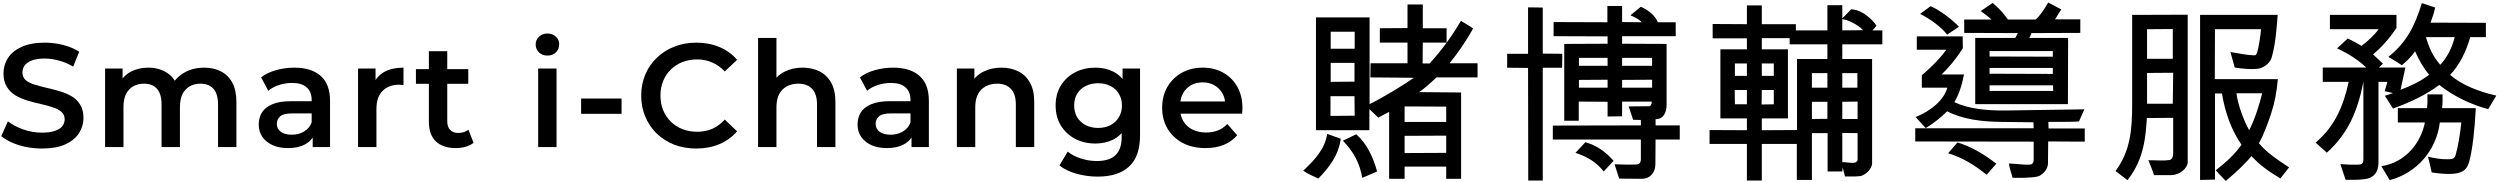
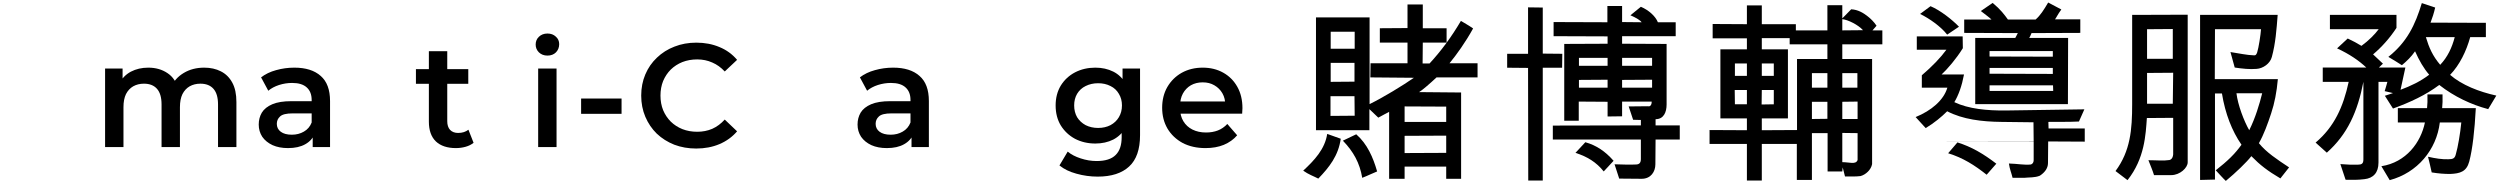
<svg xmlns="http://www.w3.org/2000/svg" width="646" height="47" viewBox="0 0 646 47" fill="none">
  <path d="M621.55 17.45L620.3 23.2C622.85 22.25 625.45 21.05 627.7 19.3C626.3 17.7 625.1 15.6 624.05 13.25C623.05 14.7 621.95 15.75 620.65 16.85C619.65 16.2 618.5 15.5 617.15 14.7C622 10.85 624.1 6.4 625.8 0.8C627.05 1.2 628.1 1.55 629.25 1.95C628.95 3.3 628.5 4.7 628.05 5.85L642.35 5.9V9.6H638.3C637.3 13.2 635.6 16.75 633.1 19.35C636.2 22 640.55 23.7 645.05 24.7L642.95 28.2C638.6 27.05 634.2 25 630.3 21.95C626.85 24.55 622.75 26.45 618.35 28.05L616.25 24.75L618.35 24.05L616.2 23.55C616.5 22.65 616.7 21.85 616.9 21.15H614.6V42C614.6 44.65 613.25 46.05 610.95 46.3C609.35 46.5 607.75 46.5 606.1 46.45L604.75 42.4C606.6 42.55 608 42.6 609.25 42.55C610.25 42.55 610.7 42.3 610.7 41.2V21.15C609.2 28.85 606.6 34.7 601.25 39.45L598.35 36.85C603.2 32.75 605.5 27.6 606.9 21.15H600.2V17.45H611.45C609.55 15.65 607.05 13.95 603.9 12.5L606.65 9.95C607.95 10.55 609.15 11.2 610.2 11.85C612 10.55 613.7 8.85 614.65 7.55H602.05V3.85H619.25V7.2C617.5 9.9 615.25 12.35 613.2 14.05L615.75 16.45L614.7 17.45H621.55ZM634.3 9.6H626.85C627.65 12.3 628.6 14.45 630.55 16.75C632.45 14.75 633.6 12.3 634.3 9.6ZM617.5 46.55L615.35 42.95C621.75 41.95 625.55 36.8 626.6 31.65H619.6V27.95H627.15C627.25 27 627.3 25.9 627.25 24.4H631.15C631.2 25.8 631.15 27 631.05 27.95H639.75C639.45 33.7 638.9 38.55 638.05 41.75C637.35 44.35 635.7 44.85 633.1 44.95C631.65 44.95 630.15 44.85 628.35 44.55C628.05 43.25 627.75 41.8 627.4 40.5C629.4 40.95 631 41.2 632.65 41.15C633.9 41.15 634.35 40.9 634.6 39.8C635.1 38.15 635.75 34.35 636 31.65H630.45C629.6 38.7 624.65 44.65 617.5 46.55Z" fill="black" />
  <path d="M550.95 3.85L565.3 3.8V41.95C565.3 43.35 563.3 45.25 561.05 45.25H556.6C556.2 43.95 555.75 42.95 555.15 41.4C557.4 41.4 559 41.6 560.6 41.35C561 41.25 561.45 40.9 561.55 39.9V30.45L554.75 30.5C554.45 34.75 554.2 40.95 549.75 46.55L546.65 44.2C550.5 39 550.95 33.5 550.95 26.9V3.85ZM561.45 7.5L554.8 7.55V15.2H561.45V7.5ZM561.45 26.8L561.55 18.8L554.8 18.85V26.8H561.45ZM574.15 24.15H572.35V46.4L568.5 46.5V3.85H588.55C588.25 7.75 588 11.2 587.05 14.7C586.6 16.45 584.75 17.7 583.1 17.8C581.35 17.95 579.4 17.75 577.45 17.45L576.35 13.45C578.7 13.8 580.55 14.25 582.45 14.3C582.85 14.35 583.05 14.1 583.25 13.55C583.65 12.3 584.15 9 584.25 7.55H572.35L572.3 20.45H588.6C588.3 23.8 587.75 26.65 586.85 29.35C585.95 32.05 585 34.7 583.7 37C585.65 39.4 588.4 41.2 591.5 43.25L589.25 46.1C585.95 44.15 584 42.65 581.75 40.35C580.6 41.85 577.75 44.6 575.15 46.75C574.2 45.85 573.55 45.05 572.55 44C575.55 41.65 577.45 39.85 579.2 37.4C576.75 33.85 575 29.4 574.15 24.15ZM584.55 24.1H577.9C578.25 27.1 579.85 31.3 581.2 33.65C582.8 30.45 583.85 26.9 584.55 24.1Z" fill="black" />
-   <path d="M529.25 0.65L532.65 2.45C531.65 3.8 531.3 4.7 531 5H537.55V8.5L524.95 8.55C524.7 9.25 524.5 9.5 524.35 9.8H534.4L534.35 26.9H510.4V9.8H520.75C521 9.4 521.15 9 521.4 8.55L507.55 8.5V5.05H514.6C514.25 4.65 513 3.75 511.85 2.85L514.9 0.75C517 2.5 517.9 3.75 518.85 5.05H526C527.25 3.95 528.1 2.6 529.25 0.65ZM530.45 19.1V17.55H514.1V19.05L530.45 19.1ZM530.45 13.2H514.1V14.6L530.45 14.65V13.2ZM530.5 22.05H514.1V23.5H530.55L530.5 22.05ZM496.15 3.6L498.85 1.6C501.45 2.7 504.45 5.1 506.2 6.9L503.15 8.95C501.5 6.85 498.6 4.8 496.15 3.6ZM538.6 28.25L537.2 31.4C534.35 31.55 531.55 31.45 529.3 31.5L529.35 33.2H538.7V36.6L529.25 36.55L529.2 42.15C529.2 43.55 528.25 44.65 527.1 45.4C525.8 45.95 524.3 45.8 523.05 45.95H520.05C519.75 44.65 519.3 43.75 519.1 42.25C521.3 42.3 523.1 42.7 524.8 42.5C525.2 42.35 525.5 42 525.5 41.4V36.6L494.9 36.55V33.15H525.5L525.45 31.6L517.15 31.5C512.15 31.45 507.15 30.85 503.15 28.75C501.7 30.2 499.9 31.7 497.6 33.1L495 30.25C499.05 28.6 502.25 25.9 503.2 22.65H496.6V19.45C499.25 17.2 501.5 14.85 502.95 12.85H495.3V9.4H507.15L507.2 12.45C505.5 15.2 503.25 17.8 501.7 19.25H507.5C506.95 22.2 506.1 24.55 505 26.4C508.7 28.15 513.45 28.6 518.35 28.55L538.6 28.25ZM515.85 42.3L513.35 45.15C510.25 42.7 507.3 40.8 503.4 39.6L505.8 36.8C509.5 37.95 512.6 39.8 515.85 42.3Z" fill="black" />
+   <path d="M529.25 0.65L532.65 2.45C531.65 3.8 531.3 4.7 531 5H537.55V8.5L524.95 8.55C524.7 9.25 524.5 9.5 524.35 9.8H534.4L534.35 26.9H510.4V9.8H520.75C521 9.4 521.15 9 521.4 8.55L507.55 8.5V5.05H514.6C514.25 4.65 513 3.75 511.85 2.85L514.9 0.75C517 2.5 517.9 3.75 518.85 5.05H526C527.25 3.95 528.1 2.6 529.25 0.65ZM530.45 19.1V17.55H514.1V19.05L530.45 19.1ZM530.45 13.2H514.1V14.6L530.45 14.65V13.2ZM530.5 22.05H514.1V23.5H530.55L530.5 22.05ZM496.15 3.6L498.85 1.6C501.45 2.7 504.45 5.1 506.2 6.9L503.15 8.95C501.5 6.85 498.6 4.8 496.15 3.6ZM538.6 28.25L537.2 31.4C534.35 31.55 531.55 31.45 529.3 31.5L529.35 33.2H538.7V36.6L529.25 36.55L529.2 42.15C529.2 43.55 528.25 44.65 527.1 45.4C525.8 45.95 524.3 45.8 523.05 45.95H520.05C519.75 44.65 519.3 43.75 519.1 42.25C521.3 42.3 523.1 42.7 524.8 42.5C525.2 42.35 525.5 42 525.5 41.4V36.6L494.9 36.55H525.5L525.45 31.6L517.15 31.5C512.15 31.45 507.15 30.85 503.15 28.75C501.7 30.2 499.9 31.7 497.6 33.1L495 30.25C499.05 28.6 502.25 25.9 503.2 22.65H496.6V19.45C499.25 17.2 501.5 14.85 502.95 12.85H495.3V9.4H507.15L507.2 12.45C505.5 15.2 503.25 17.8 501.7 19.25H507.5C506.95 22.2 506.1 24.55 505 26.4C508.7 28.15 513.45 28.6 518.35 28.55L538.6 28.25ZM515.85 42.3L513.35 45.15C510.25 42.7 507.3 40.8 503.4 39.6L505.8 36.8C509.5 37.95 512.6 39.8 515.85 42.3Z" fill="black" />
  <path d="M476.15 43.25L476.05 44.3H472.25V34.4H468.2V46.5H464.3V37.2H455.25V46.65H451.4V37.2H441.75V33.6L451.4 33.65V30.6H444.55V12.75H451.4V9.9H442.55V6.2L451.4 6.25V1.4H455.25V6.25H464.05V7.85H472.2V1.35H476.05V4.75L478.35 2.4C480.1 2.5 481.45 3.3 482.65 4.25C483.35 4.8 484.2 5.6 484.9 6.65L483.85 7.85H486.4V11.45H476.05V15.25H483.75V42.4C483.5 43.85 482.1 45.15 480.75 45.5C479.55 45.65 478.25 45.6 476.75 45.6L476.15 43.25ZM464.35 15.25H472.2V11.45H462.45V9.85H455.25V12.75H462V30.6H455.25V33.65L464.35 33.6V15.25ZM472.2 26.3H468.2V30.75L472.2 30.7V26.3ZM451.4 26.95V23.25H448.25L448.3 26.95H451.4ZM458.35 16.4H455.25V19.6H458.35V16.4ZM448.3 19.6H451.4V16.4H448.3V19.6ZM458.35 23.25H455.25L455.2 27L458.35 26.95V23.25ZM479.95 22.65V18.9H476.05V22.65H479.95ZM480 30.75V26.25L476.05 26.3V30.75H480ZM476.05 34.35V41.9C477.9 41.9 479.55 42.6 480 41.35V34.4L476.05 34.35ZM472.2 18.9H468.2V22.65H472.2V18.9ZM476.05 7.85L481.4 7.8C480.15 6.4 477.5 5.1 476.05 4.95V7.85Z" fill="black" />
  <path d="M419.15 26.25V30.05L415.4 30.1V26.3L407.95 26.25V31.2H404.2V11.35L415.4 11.3V9.4L401.45 9.35V5.7L415.35 5.75V1.55H419.15V5.7L424.2 5.75C423.95 5.35 422.95 4.65 421.3 3.95L424 1.75C426 2.6 427.75 4.15 428.4 5.75H433V9.35H419.15V11.3L430.65 11.35V27C430.65 29 429.9 30.8 427.8 30.8V32.4H434.05V36.05H427.8L427.75 42.45C427.75 44.35 426.6 46.2 424.2 46.2L418.4 46.15L417.2 42.45C419.45 42.5 420.9 42.6 422.85 42.5C423.65 42.45 424 42 424 41.1V36.05H401.25V32.45L424 32.4V31L422 30.95L420.85 27.5L425.85 27.45C426.35 27.6 426.8 27.2 426.8 26.25H419.15ZM426.9 17V14.95H419.15V17H426.9ZM408 17H415.4V14.95H408V17ZM426.9 20.6L419.15 20.65V22.65H426.9V20.6ZM415.4 20.6L408 20.65V22.65H415.4V20.6ZM394.9 46.65L394.85 17.55L389.45 17.5V13.9H394.85V1.9L398.65 1.95V13.85L403.7 13.9L403.65 17.5H398.65V46.65H394.9ZM416.95 41.55L414.4 44.3C412.5 41.9 410.1 40.45 407.1 39.5L409.65 36.75C412.5 37.55 414.8 39.1 416.95 41.55Z" fill="black" />
  <path d="M365.35 20.1L354.1 20L354.15 16.35H363.7V11H356.55V7.3L363.7 7.25V1.15H367.65V7.3H373.8V11H367.65L367.6 16.4H369.4C372.35 13.2 375 9.65 377.5 5.4C378.65 6.1 379.5 6.55 380.65 7.35C378.7 10.9 376.4 14.1 374.55 16.35H381.8V20H371.2C369.5 21.6 367.7 23.15 366.7 23.8L377.55 23.9V46.2H373.7V43.05H362.95V46.2H358.95V28.9C358.5 29.15 357.4 29.7 356.15 30.4L353.85 28.2V33.65H340.05V4.5H353.9V26.9C357.4 25.2 362.55 22.05 365.35 20.1ZM343.85 16.25V21.15L350 21.1V16.25H343.85ZM343.85 8.2V12.6H350.05V8.2H343.85ZM343.8 29.95L350.05 29.9L350 24.85H343.8V29.95ZM362.95 27.5V31.5H373.7V27.55L362.95 27.5ZM373.7 39.5V35.05L362.95 35.1V39.55L373.7 39.5ZM342.95 34.6L346.45 35.85C345.85 40.2 343.5 43.2 340.65 46.15C339.4 45.5 338.15 45.1 336.75 44.1C339.65 41.4 342.35 38.55 342.95 34.6ZM347 36.35L350.45 34.7C353.3 37.2 354.8 40.65 355.85 44.3C354.45 44.85 353.55 45.35 352 45.95C351.35 42.1 349.75 39.2 347 36.35Z" fill="black" />
  <path d="M311.511 38.266C309.257 38.266 307.281 37.823 305.583 36.936C303.911 36.024 302.607 34.783 301.669 33.212C300.757 31.641 300.301 29.855 300.301 27.854C300.301 25.827 300.745 24.041 301.631 22.496C302.543 20.925 303.785 19.697 305.355 18.81C306.951 17.923 308.763 17.48 310.789 17.48C312.765 17.48 314.526 17.911 316.071 18.772C317.617 19.633 318.833 20.849 319.719 22.42C320.606 23.991 321.049 25.84 321.049 27.968C321.049 28.171 321.037 28.399 321.011 28.652C321.011 28.905 320.999 29.146 320.973 29.374H304.063V26.22H318.465L316.603 27.208C316.629 26.043 316.388 25.017 315.881 24.13C315.375 23.243 314.678 22.547 313.791 22.04C312.93 21.533 311.929 21.28 310.789 21.28C309.624 21.28 308.598 21.533 307.711 22.04C306.85 22.547 306.166 23.256 305.659 24.168C305.178 25.055 304.937 26.106 304.937 27.322V28.082C304.937 29.298 305.216 30.375 305.773 31.312C306.331 32.249 307.116 32.971 308.129 33.478C309.143 33.985 310.308 34.238 311.625 34.238C312.765 34.238 313.791 34.061 314.703 33.706C315.615 33.351 316.426 32.794 317.135 32.034L319.681 34.96C318.769 36.024 317.617 36.847 316.223 37.43C314.855 37.987 313.285 38.266 311.511 38.266Z" fill="black" />
  <path d="M283.644 45.638C281.77 45.638 279.933 45.385 278.134 44.878C276.361 44.397 274.904 43.687 273.764 42.75L275.892 39.178C276.779 39.913 277.894 40.495 279.236 40.926C280.604 41.382 281.985 41.61 283.378 41.61C285.608 41.61 287.242 41.091 288.28 40.052C289.319 39.039 289.838 37.506 289.838 35.454V31.844L290.218 27.246L290.066 22.648V17.708H294.588V34.922C294.588 38.595 293.651 41.293 291.776 43.016C289.902 44.764 287.191 45.638 283.644 45.638ZM283.036 37.088C281.111 37.088 279.363 36.683 277.792 35.872C276.247 35.036 275.018 33.883 274.106 32.414C273.22 30.945 272.776 29.222 272.776 27.246C272.776 25.295 273.22 23.585 274.106 22.116C275.018 20.647 276.247 19.507 277.792 18.696C279.363 17.885 281.111 17.48 283.036 17.48C284.759 17.48 286.304 17.822 287.672 18.506C289.04 19.19 290.13 20.254 290.94 21.698C291.776 23.142 292.194 24.991 292.194 27.246C292.194 29.501 291.776 31.363 290.94 32.832C290.13 34.276 289.04 35.353 287.672 36.062C286.304 36.746 284.759 37.088 283.036 37.088ZM283.758 33.06C284.949 33.06 286.013 32.819 286.95 32.338C287.888 31.831 288.61 31.147 289.116 30.286C289.648 29.399 289.914 28.386 289.914 27.246C289.914 26.106 289.648 25.105 289.116 24.244C288.61 23.357 287.888 22.686 286.95 22.23C286.013 21.749 284.949 21.508 283.758 21.508C282.568 21.508 281.491 21.749 280.528 22.23C279.591 22.686 278.856 23.357 278.324 24.244C277.818 25.105 277.564 26.106 277.564 27.246C277.564 28.386 277.818 29.399 278.324 30.286C278.856 31.147 279.591 31.831 280.528 32.338C281.491 32.819 282.568 33.06 283.758 33.06Z" fill="black" />
-   <path d="M258.771 17.48C260.393 17.48 261.837 17.797 263.103 18.43C264.395 19.063 265.409 20.039 266.143 21.356C266.878 22.648 267.245 24.32 267.245 26.372V38H262.495V26.98C262.495 25.181 262.065 23.839 261.203 22.952C260.367 22.065 259.189 21.622 257.669 21.622C256.555 21.622 255.567 21.85 254.705 22.306C253.844 22.762 253.173 23.446 252.691 24.358C252.235 25.245 252.007 26.372 252.007 27.74V38H247.257V17.708H251.779V23.18L250.981 21.508C251.691 20.216 252.717 19.228 254.059 18.544C255.427 17.835 256.998 17.48 258.771 17.48Z" fill="black" />
  <path d="M235.537 38V33.896L235.271 33.022V25.84C235.271 24.447 234.853 23.37 234.017 22.61C233.181 21.825 231.915 21.432 230.217 21.432C229.077 21.432 227.95 21.609 226.835 21.964C225.746 22.319 224.821 22.813 224.061 23.446L222.199 19.988C223.289 19.152 224.581 18.531 226.075 18.126C227.595 17.695 229.166 17.48 230.787 17.48C233.726 17.48 235.993 18.189 237.589 19.608C239.211 21.001 240.021 23.167 240.021 26.106V38H235.537ZM229.153 38.266C227.633 38.266 226.303 38.013 225.163 37.506C224.023 36.974 223.137 36.252 222.503 35.34C221.895 34.403 221.591 33.351 221.591 32.186C221.591 31.046 221.857 30.02 222.389 29.108C222.947 28.196 223.846 27.474 225.087 26.942C226.329 26.41 227.975 26.144 230.027 26.144H235.917V29.298H230.369C228.748 29.298 227.659 29.564 227.101 30.096C226.544 30.603 226.265 31.236 226.265 31.996C226.265 32.857 226.607 33.541 227.291 34.048C227.975 34.555 228.925 34.808 230.141 34.808C231.307 34.808 232.345 34.542 233.257 34.01C234.195 33.478 234.866 32.693 235.271 31.654L236.069 34.504C235.613 35.695 234.79 36.619 233.599 37.278C232.434 37.937 230.952 38.266 229.153 38.266Z" fill="black" />
-   <path d="M207.396 17.48C209.017 17.48 210.461 17.797 211.728 18.43C213.02 19.063 214.033 20.039 214.768 21.356C215.503 22.648 215.87 24.32 215.87 26.372V38H211.12V26.98C211.12 25.181 210.689 23.839 209.828 22.952C208.992 22.065 207.814 21.622 206.294 21.622C205.179 21.622 204.191 21.85 203.33 22.306C202.469 22.762 201.797 23.446 201.316 24.358C200.86 25.245 200.632 26.372 200.632 27.74V38H195.882V9.804H200.632V23.18L199.606 21.508C200.315 20.216 201.341 19.228 202.684 18.544C204.052 17.835 205.623 17.48 207.396 17.48Z" fill="black" />
  <path d="M179.9 38.38C177.874 38.38 175.986 38.051 174.238 37.392C172.516 36.708 171.008 35.758 169.716 34.542C168.45 33.301 167.462 31.844 166.752 30.172C166.043 28.5 165.688 26.676 165.688 24.7C165.688 22.724 166.043 20.9 166.752 19.228C167.462 17.556 168.462 16.112 169.754 14.896C171.046 13.655 172.554 12.705 174.276 12.046C175.999 11.362 177.886 11.02 179.938 11.02C182.117 11.02 184.106 11.4 185.904 12.16C187.703 12.895 189.223 13.997 190.464 15.466L187.272 18.468C186.31 17.429 185.233 16.657 184.042 16.15C182.852 15.618 181.56 15.352 180.166 15.352C178.773 15.352 177.494 15.58 176.328 16.036C175.188 16.492 174.188 17.138 173.326 17.974C172.49 18.81 171.832 19.798 171.35 20.938C170.894 22.078 170.666 23.332 170.666 24.7C170.666 26.068 170.894 27.322 171.35 28.462C171.832 29.602 172.49 30.59 173.326 31.426C174.188 32.262 175.188 32.908 176.328 33.364C177.494 33.82 178.773 34.048 180.166 34.048C181.56 34.048 182.852 33.795 184.042 33.288C185.233 32.756 186.31 31.958 187.272 30.894L190.464 33.934C189.223 35.378 187.703 36.48 185.904 37.24C184.106 38 182.104 38.38 179.9 38.38Z" fill="black" />
  <path d="M150.16 29.412V25.46H160.61V29.412H150.16Z" fill="black" />
  <path d="M139.062 38V17.708H143.812V38H139.062ZM141.456 14.364C140.569 14.364 139.834 14.085 139.252 13.528C138.694 12.971 138.416 12.299 138.416 11.514C138.416 10.703 138.694 10.032 139.252 9.5C139.834 8.943 140.569 8.664 141.456 8.664C142.342 8.664 143.064 8.93 143.622 9.462C144.204 9.969 144.496 10.615 144.496 11.4C144.496 12.236 144.217 12.945 143.66 13.528C143.102 14.085 142.368 14.364 141.456 14.364Z" fill="black" />
  <path d="M117.812 38.266C115.583 38.266 113.86 37.696 112.644 36.556C111.428 35.391 110.82 33.681 110.82 31.426V13.224H115.57V31.312C115.57 32.275 115.811 33.022 116.292 33.554C116.799 34.086 117.495 34.352 118.382 34.352C119.446 34.352 120.333 34.073 121.042 33.516L122.372 36.898C121.815 37.354 121.131 37.696 120.32 37.924C119.509 38.152 118.673 38.266 117.812 38.266ZM107.476 21.66V17.86H121.004V21.66H107.476Z" fill="black" />
-   <path d="M92.52 38V17.708H97.043V23.294L96.51 21.66C97.118 20.292 98.069 19.253 99.361 18.544C100.678 17.835 102.312 17.48 104.263 17.48V22.002C104.06 21.951 103.87 21.926 103.693 21.926C103.515 21.901 103.338 21.888 103.161 21.888C101.362 21.888 99.93 22.42 98.867 23.484C97.802 24.523 97.27 26.081 97.27 28.158V38H92.52Z" fill="black" />
  <path d="M80.8 38V33.896L80.534 33.022V25.84C80.534 24.447 80.117 23.37 79.281 22.61C78.445 21.825 77.178 21.432 75.481 21.432C74.341 21.432 73.213 21.609 72.099 21.964C71.009 22.319 70.085 22.813 69.325 23.446L67.463 19.988C68.552 19.152 69.844 18.531 71.338 18.126C72.859 17.695 74.429 17.48 76.05 17.48C78.989 17.48 81.257 18.189 82.853 19.608C84.474 21.001 85.284 23.167 85.284 26.106V38H80.8ZM74.416 38.266C72.897 38.266 71.567 38.013 70.427 37.506C69.287 36.974 68.4 36.252 67.766 35.34C67.159 34.403 66.855 33.351 66.855 32.186C66.855 31.046 67.121 30.02 67.653 29.108C68.21 28.196 69.109 27.474 70.35 26.942C71.592 26.41 73.239 26.144 75.29 26.144H81.18V29.298H75.632C74.011 29.298 72.922 29.564 72.365 30.096C71.807 30.603 71.528 31.236 71.528 31.996C71.528 32.857 71.871 33.541 72.555 34.048C73.239 34.555 74.189 34.808 75.404 34.808C76.57 34.808 77.609 34.542 78.52 34.01C79.458 33.478 80.129 32.693 80.534 31.654L81.332 34.504C80.876 35.695 80.053 36.619 78.862 37.278C77.697 37.937 76.215 38.266 74.416 38.266Z" fill="black" />
  <path d="M52.766 17.48C54.388 17.48 55.819 17.797 57.06 18.43C58.327 19.063 59.315 20.039 60.024 21.356C60.734 22.648 61.088 24.32 61.088 26.372V38H56.338V26.98C56.338 25.181 55.946 23.839 55.16 22.952C54.375 22.065 53.248 21.622 51.778 21.622C50.74 21.622 49.815 21.85 49.004 22.306C48.219 22.762 47.598 23.433 47.142 24.32C46.712 25.207 46.496 26.334 46.496 27.702V38H41.746V26.98C41.746 25.181 41.354 23.839 40.568 22.952C39.783 22.065 38.656 21.622 37.186 21.622C36.148 21.622 35.223 21.85 34.412 22.306C33.627 22.762 33.006 23.433 32.55 24.32C32.12 25.207 31.904 26.334 31.904 27.702V38H27.154V17.708H31.676V23.104L30.878 21.508C31.562 20.191 32.55 19.19 33.842 18.506C35.16 17.822 36.654 17.48 38.326 17.48C40.226 17.48 41.873 17.949 43.266 18.886C44.685 19.823 45.622 21.242 46.078 23.142L44.216 22.496C44.875 20.976 45.964 19.76 47.484 18.848C49.004 17.936 50.765 17.48 52.766 17.48Z" fill="black" />
-   <path d="M10.818 38.38C8.741 38.38 6.752 38.089 4.852 37.506C2.952 36.898 1.445 36.125 0.33 35.188L2.04 31.35C3.104 32.186 4.421 32.883 5.992 33.44C7.563 33.997 9.171 34.276 10.818 34.276C12.211 34.276 13.339 34.124 14.2 33.82C15.061 33.516 15.695 33.111 16.1 32.604C16.505 32.072 16.708 31.477 16.708 30.818C16.708 30.007 16.417 29.361 15.834 28.88C15.251 28.373 14.491 27.981 13.554 27.702C12.642 27.398 11.616 27.119 10.476 26.866C9.361 26.613 8.234 26.321 7.094 25.992C5.979 25.637 4.953 25.194 4.016 24.662C3.104 24.105 2.357 23.37 1.774 22.458C1.191 21.546 0.9 20.381 0.9 18.962C0.9 17.518 1.28 16.201 2.04 15.01C2.825 13.794 4.003 12.831 5.574 12.122C7.17 11.387 9.184 11.02 11.616 11.02C13.212 11.02 14.795 11.223 16.366 11.628C17.937 12.033 19.305 12.616 20.47 13.376L18.912 17.214C17.721 16.505 16.493 15.985 15.226 15.656C13.959 15.301 12.743 15.124 11.578 15.124C10.21 15.124 9.095 15.289 8.234 15.618C7.398 15.947 6.777 16.378 6.372 16.91C5.992 17.442 5.802 18.05 5.802 18.734C5.802 19.545 6.081 20.203 6.638 20.71C7.221 21.191 7.968 21.571 8.88 21.85C9.817 22.129 10.856 22.407 11.996 22.686C13.136 22.939 14.263 23.231 15.378 23.56C16.518 23.889 17.544 24.32 18.456 24.852C19.393 25.384 20.141 26.106 20.698 27.018C21.281 27.93 21.572 29.083 21.572 30.476C21.572 31.895 21.179 33.212 20.394 34.428C19.634 35.619 18.456 36.581 16.86 37.316C15.264 38.025 13.25 38.38 10.818 38.38Z" fill="black" />
</svg>